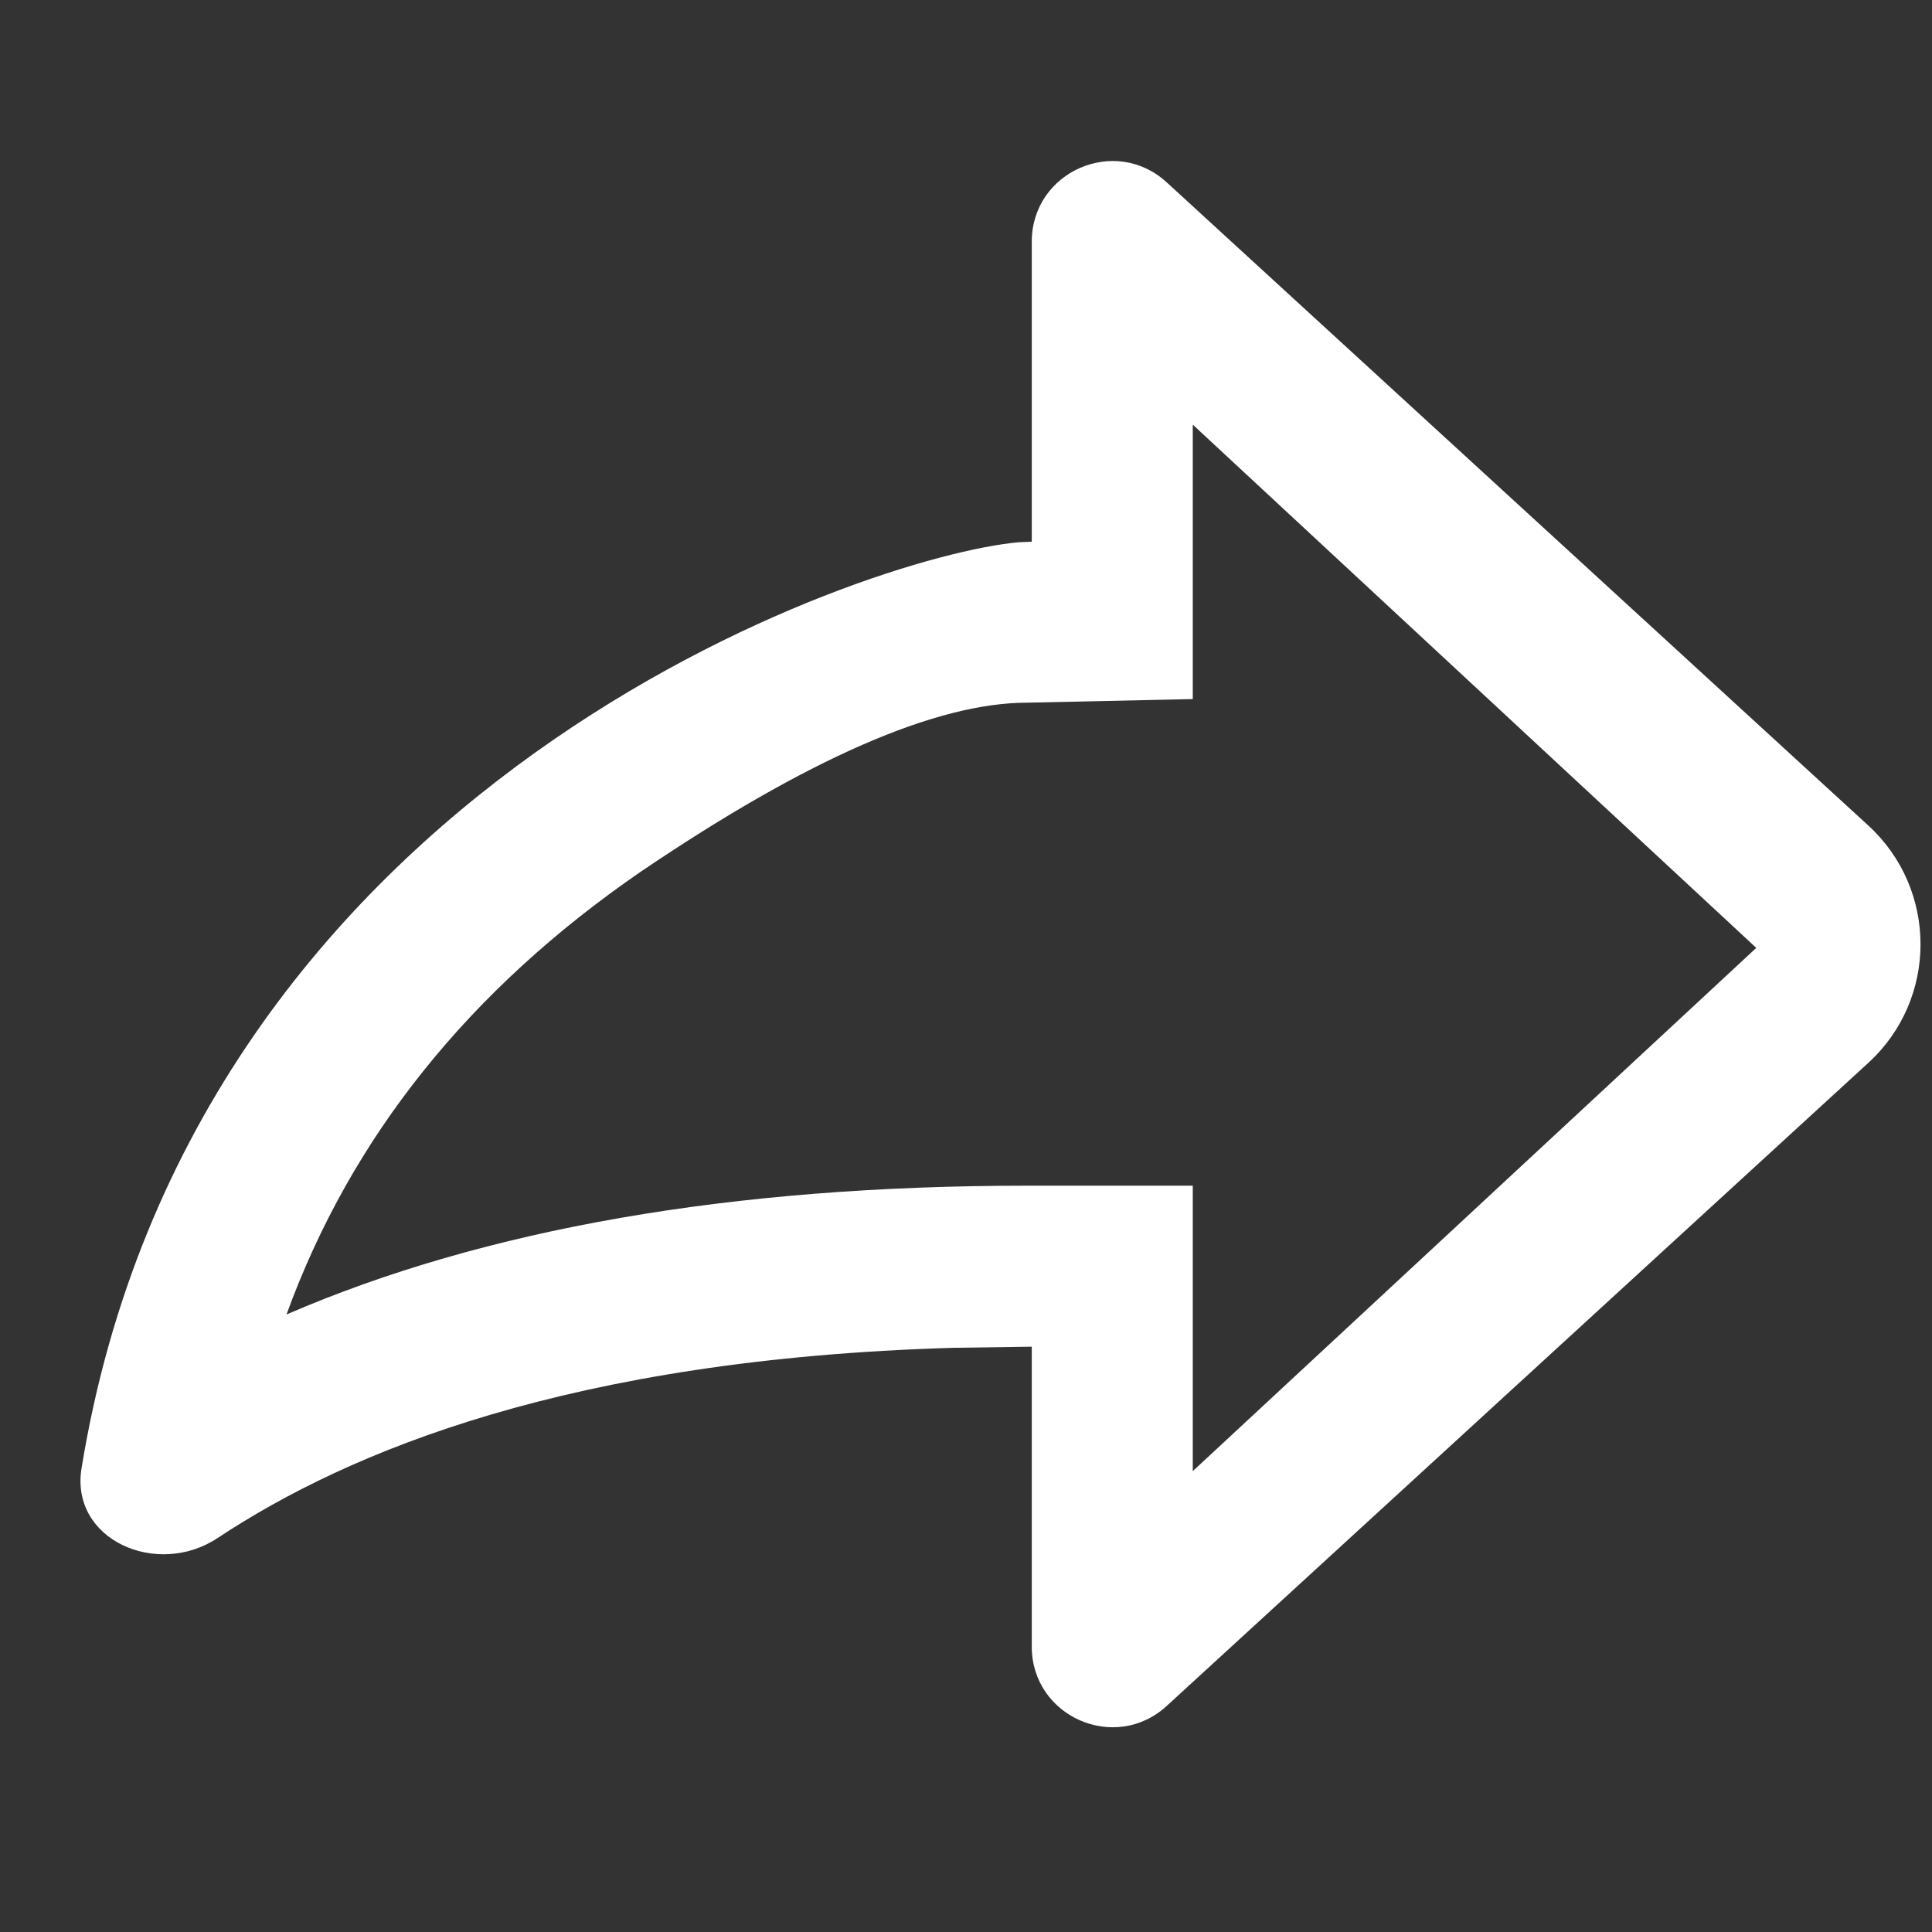
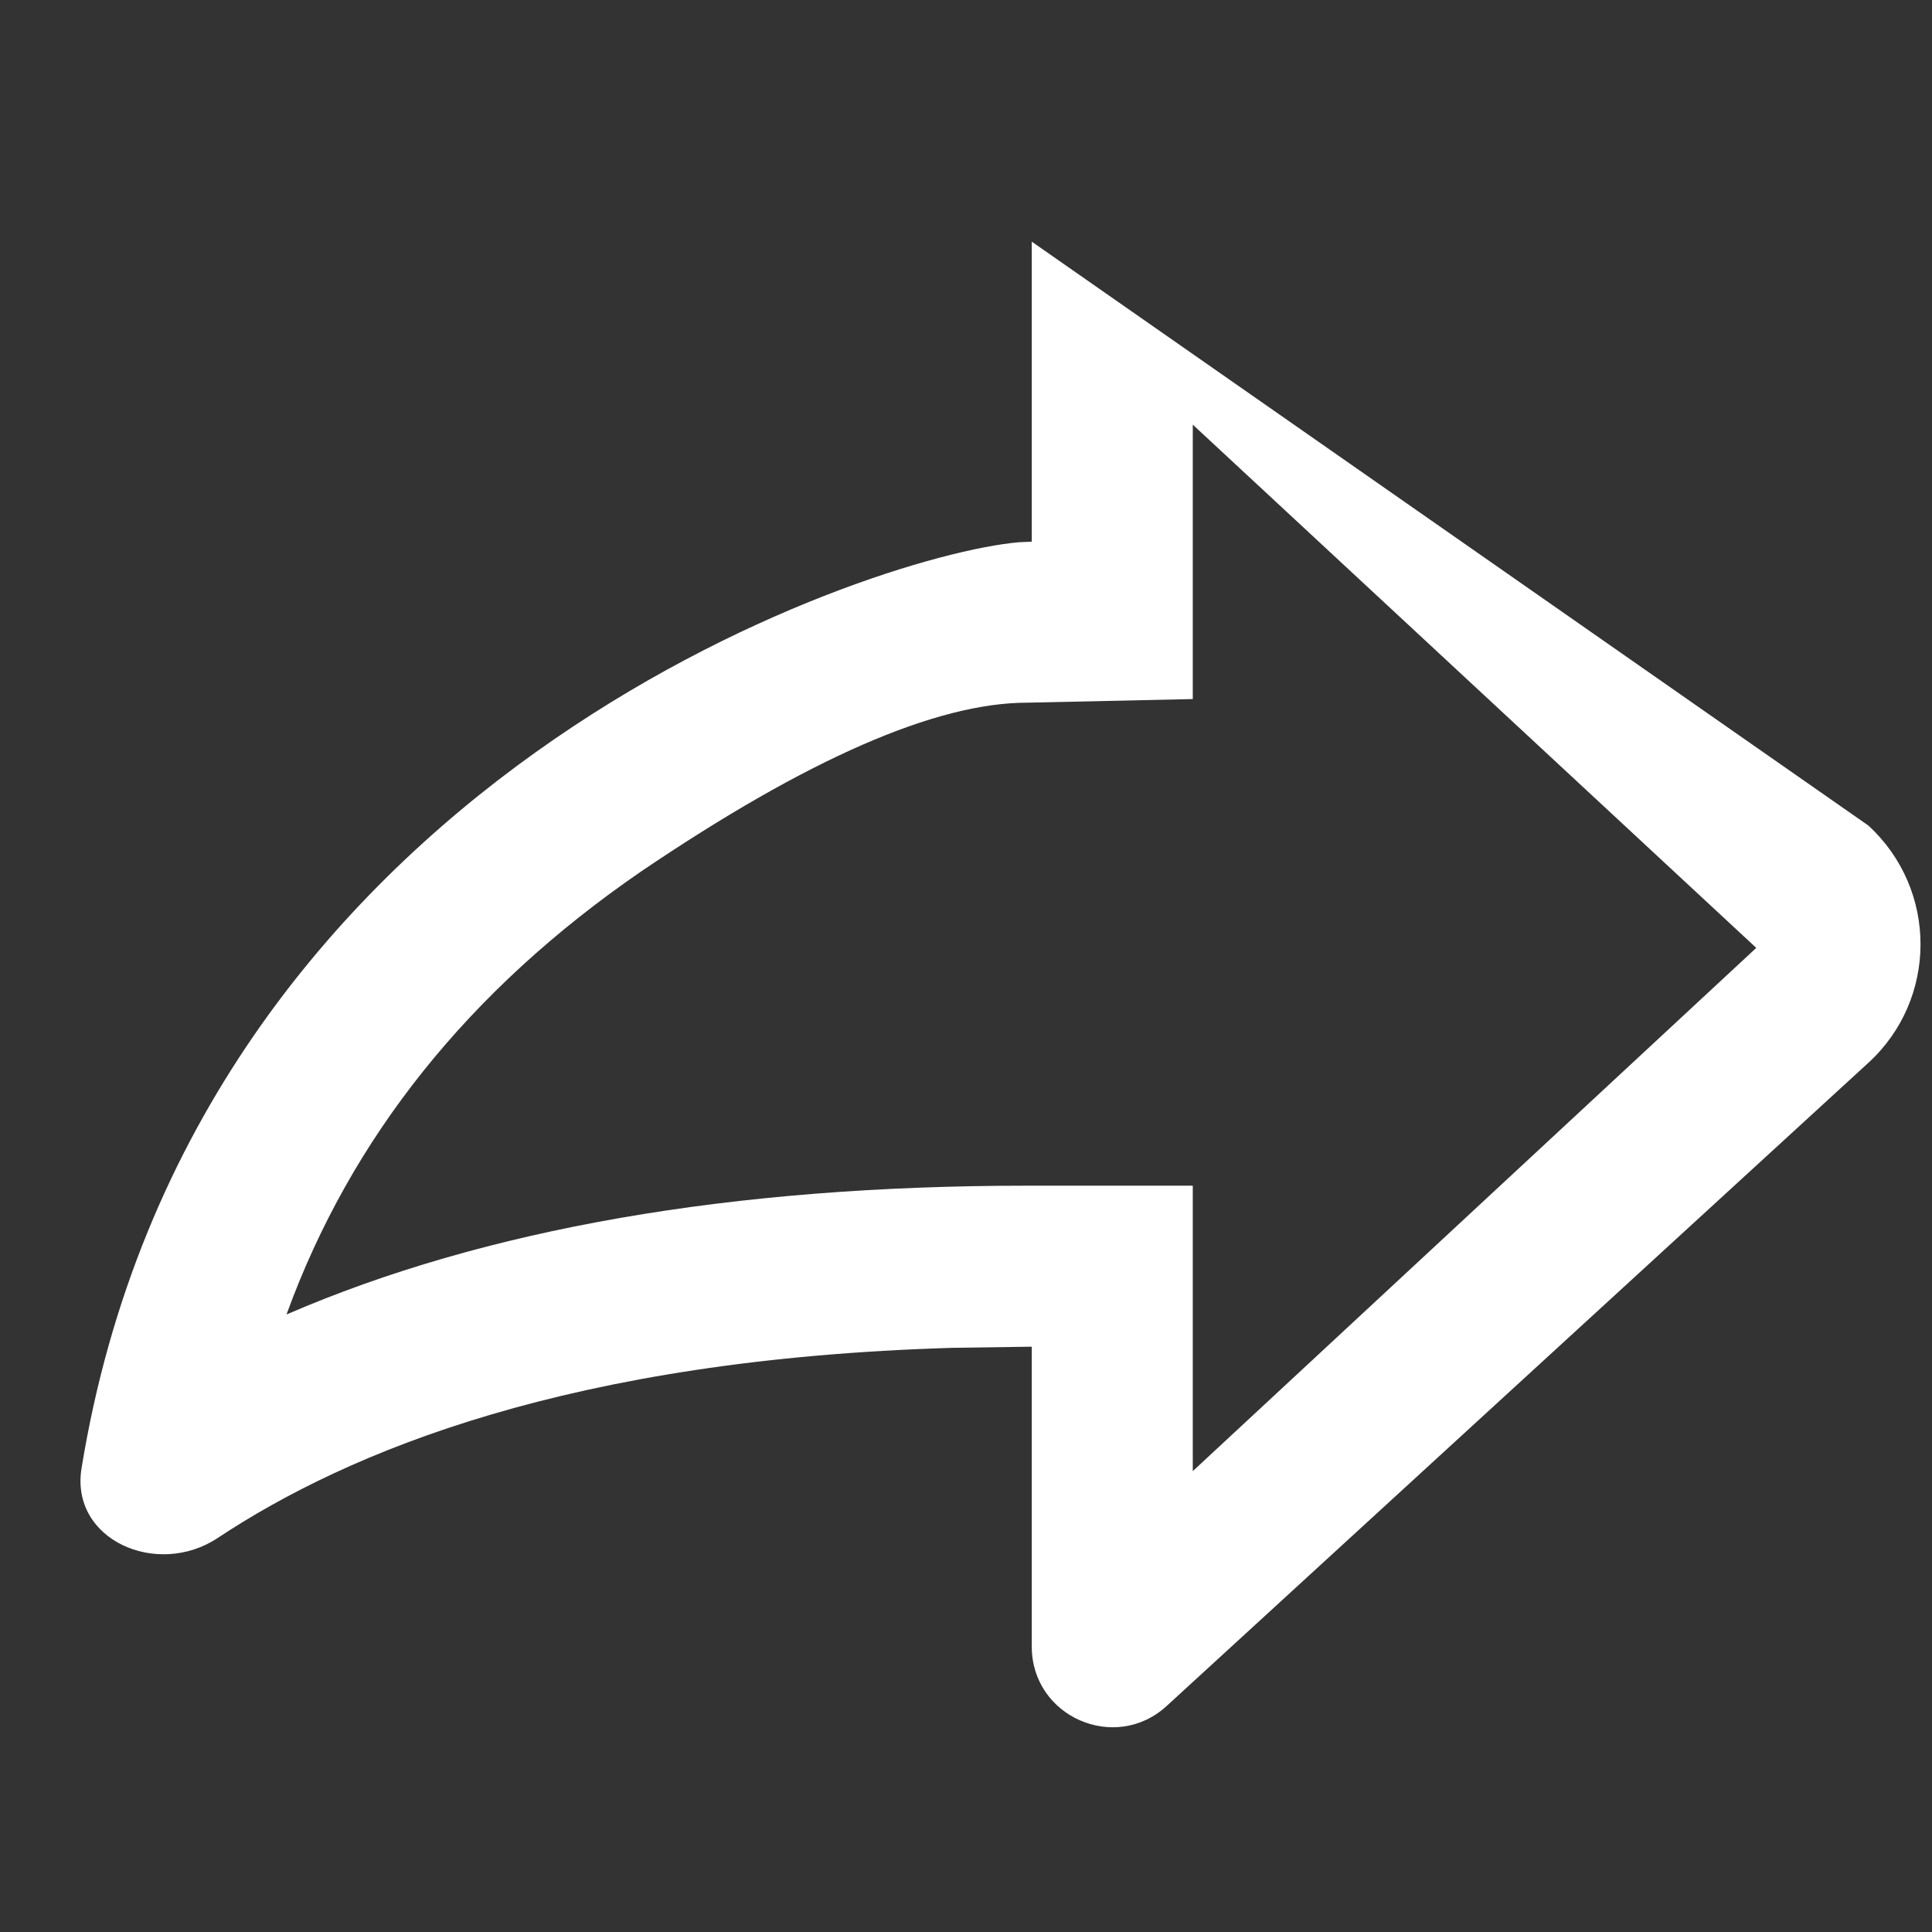
<svg xmlns="http://www.w3.org/2000/svg" width="24" height="24" viewBox="0 0 24 24" fill="none">
  <rect x="0" y="0" width="24" height="24" fill="#333333" stroke="none" />
-   <path d="M12.817 3.002C12.817 2.132 13.852 1.677 14.493 2.265L23.209 10.255C24.073 11.048 24.074 12.411 23.209 13.203L14.493 21.192C13.852 21.78 12.817 21.325 12.817 20.455V16.729L11.841 16.743C7.091 16.882 4.335 18.025 2.703 19.106C1.951 19.604 0.868 19.129 1.013 18.239C2.402 9.705 10.767 6.903 12.655 6.736L12.817 6.729V3.002ZM14.817 8.684L12.76 8.729C11.626 8.729 10.026 9.429 7.959 10.829C5.826 12.296 4.359 14.129 3.559 16.329C6.026 15.262 9.093 14.729 12.76 14.729H14.817V18.275L21.817 11.775L14.817 5.275V8.684Z" fill="white" />
+   <path d="M12.817 3.002L23.209 10.255C24.073 11.048 24.074 12.411 23.209 13.203L14.493 21.192C13.852 21.78 12.817 21.325 12.817 20.455V16.729L11.841 16.743C7.091 16.882 4.335 18.025 2.703 19.106C1.951 19.604 0.868 19.129 1.013 18.239C2.402 9.705 10.767 6.903 12.655 6.736L12.817 6.729V3.002ZM14.817 8.684L12.76 8.729C11.626 8.729 10.026 9.429 7.959 10.829C5.826 12.296 4.359 14.129 3.559 16.329C6.026 15.262 9.093 14.729 12.76 14.729H14.817V18.275L21.817 11.775L14.817 5.275V8.684Z" fill="white" />
</svg>